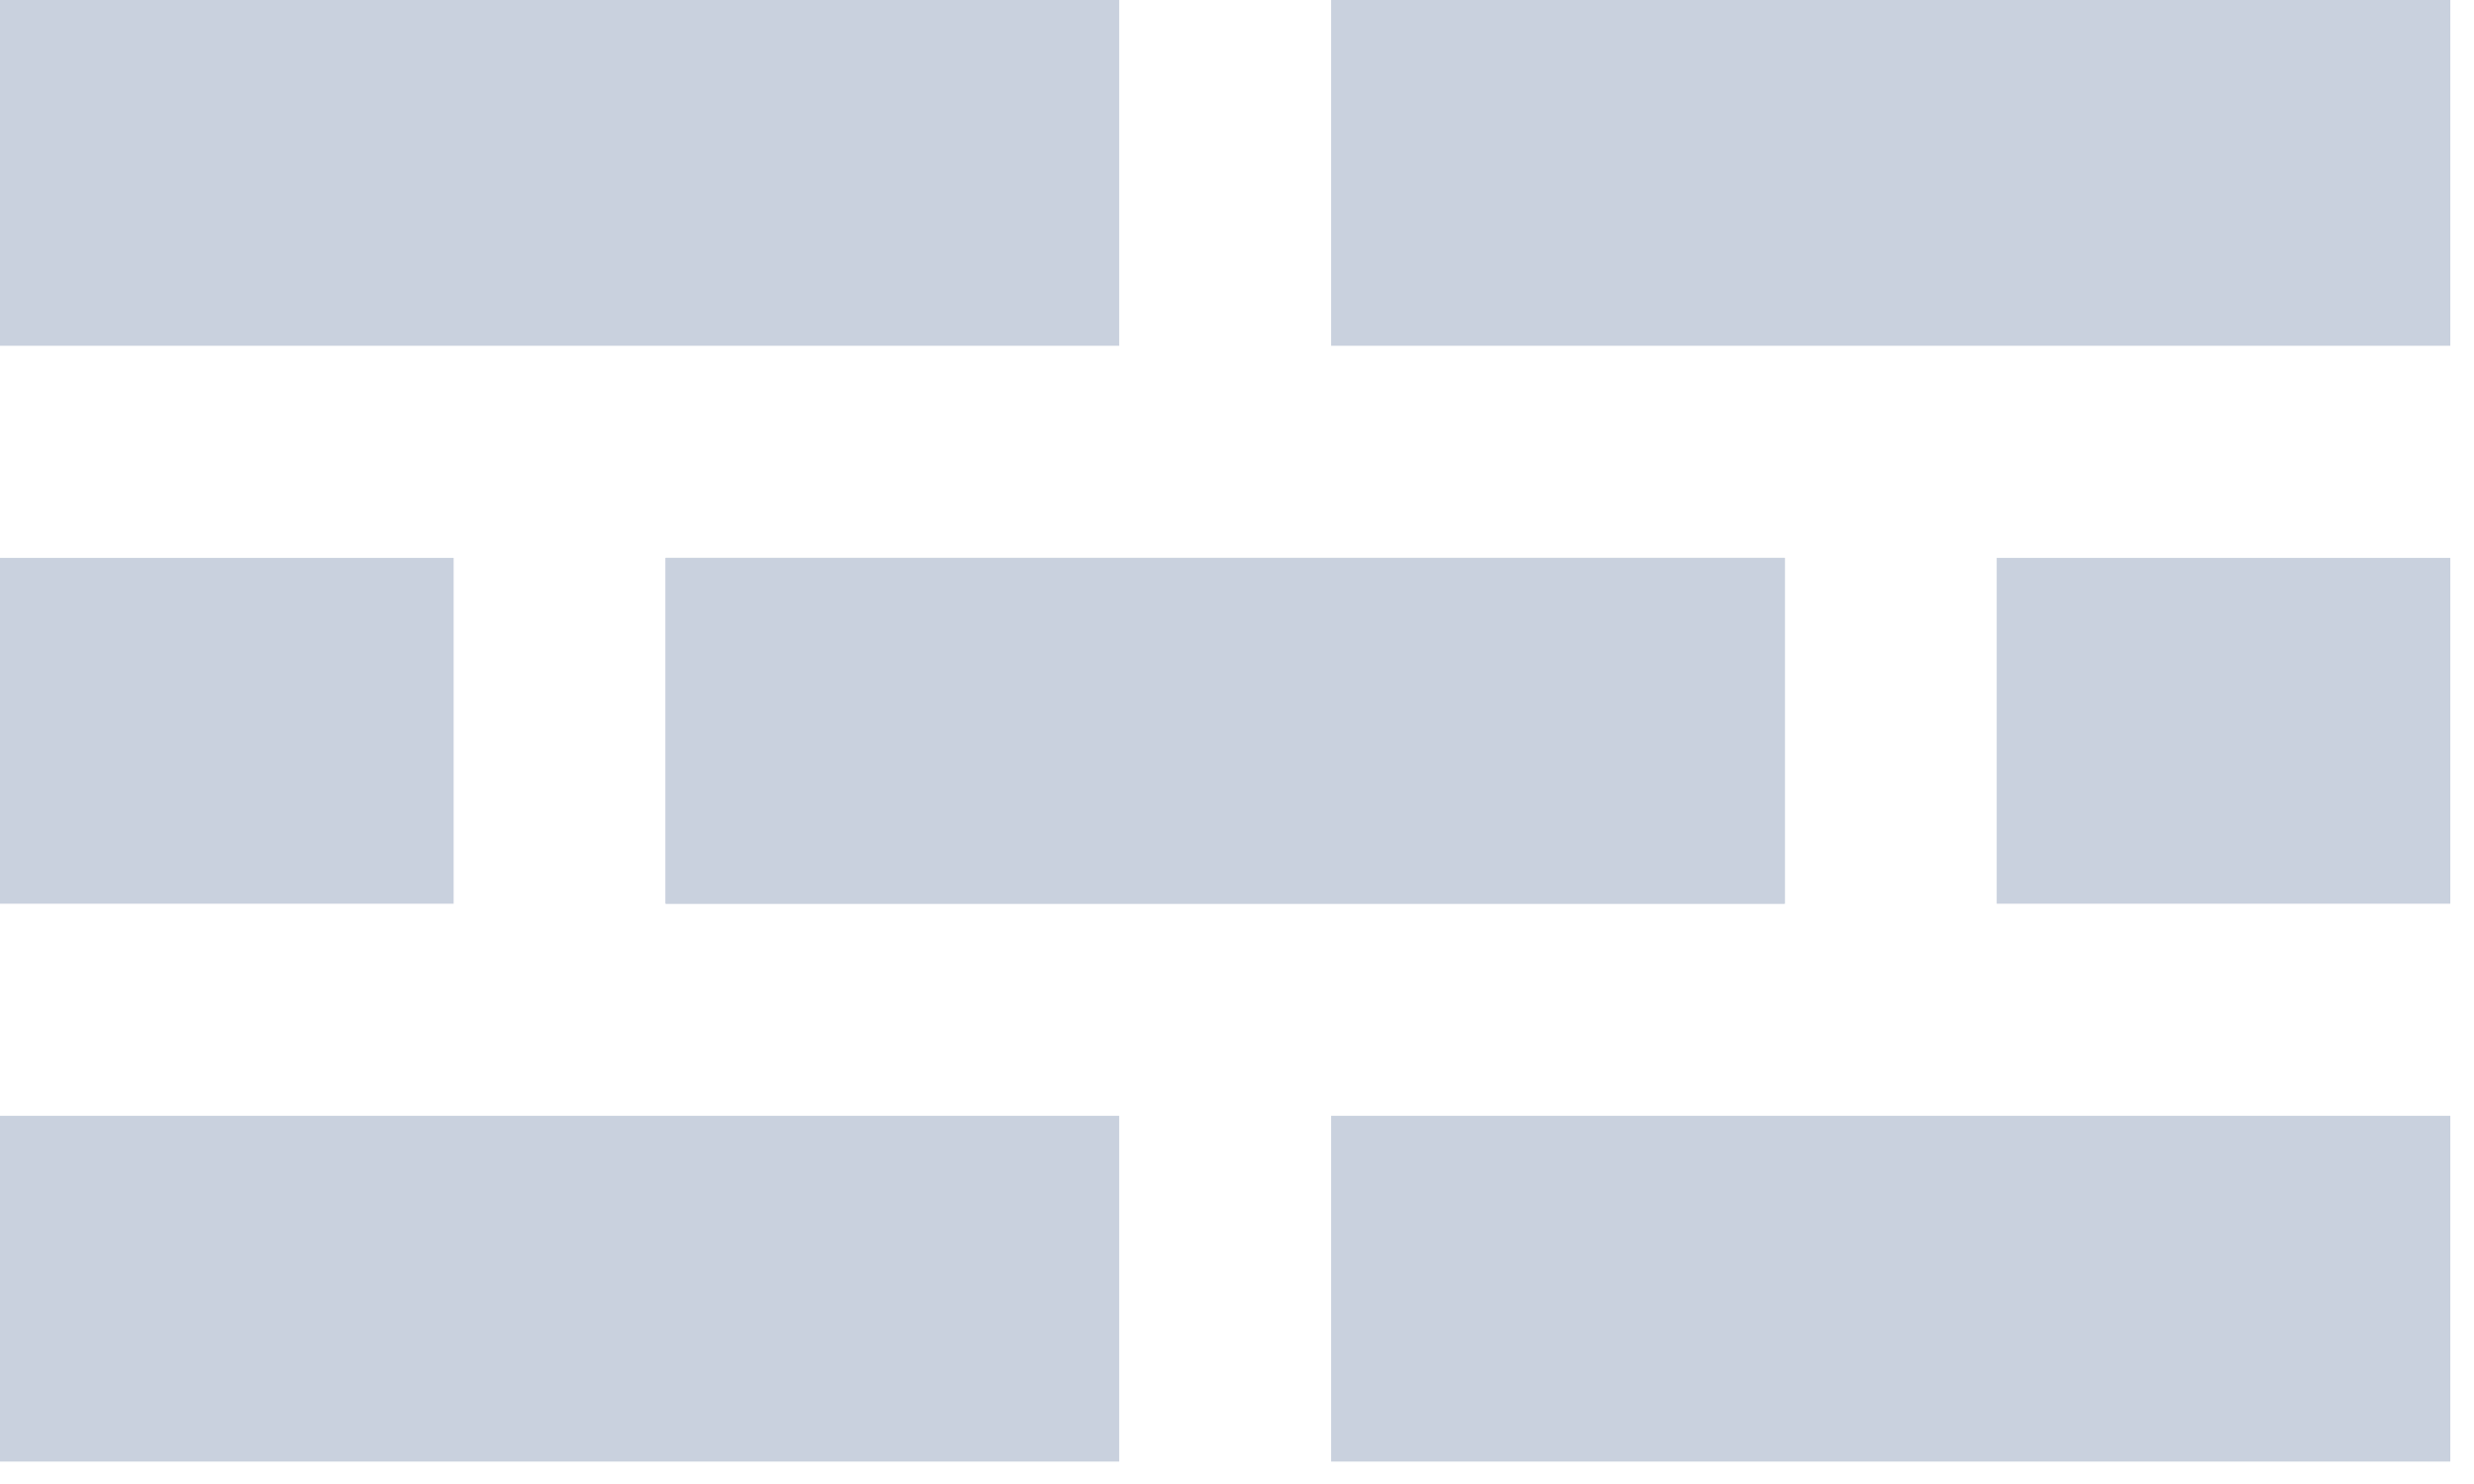
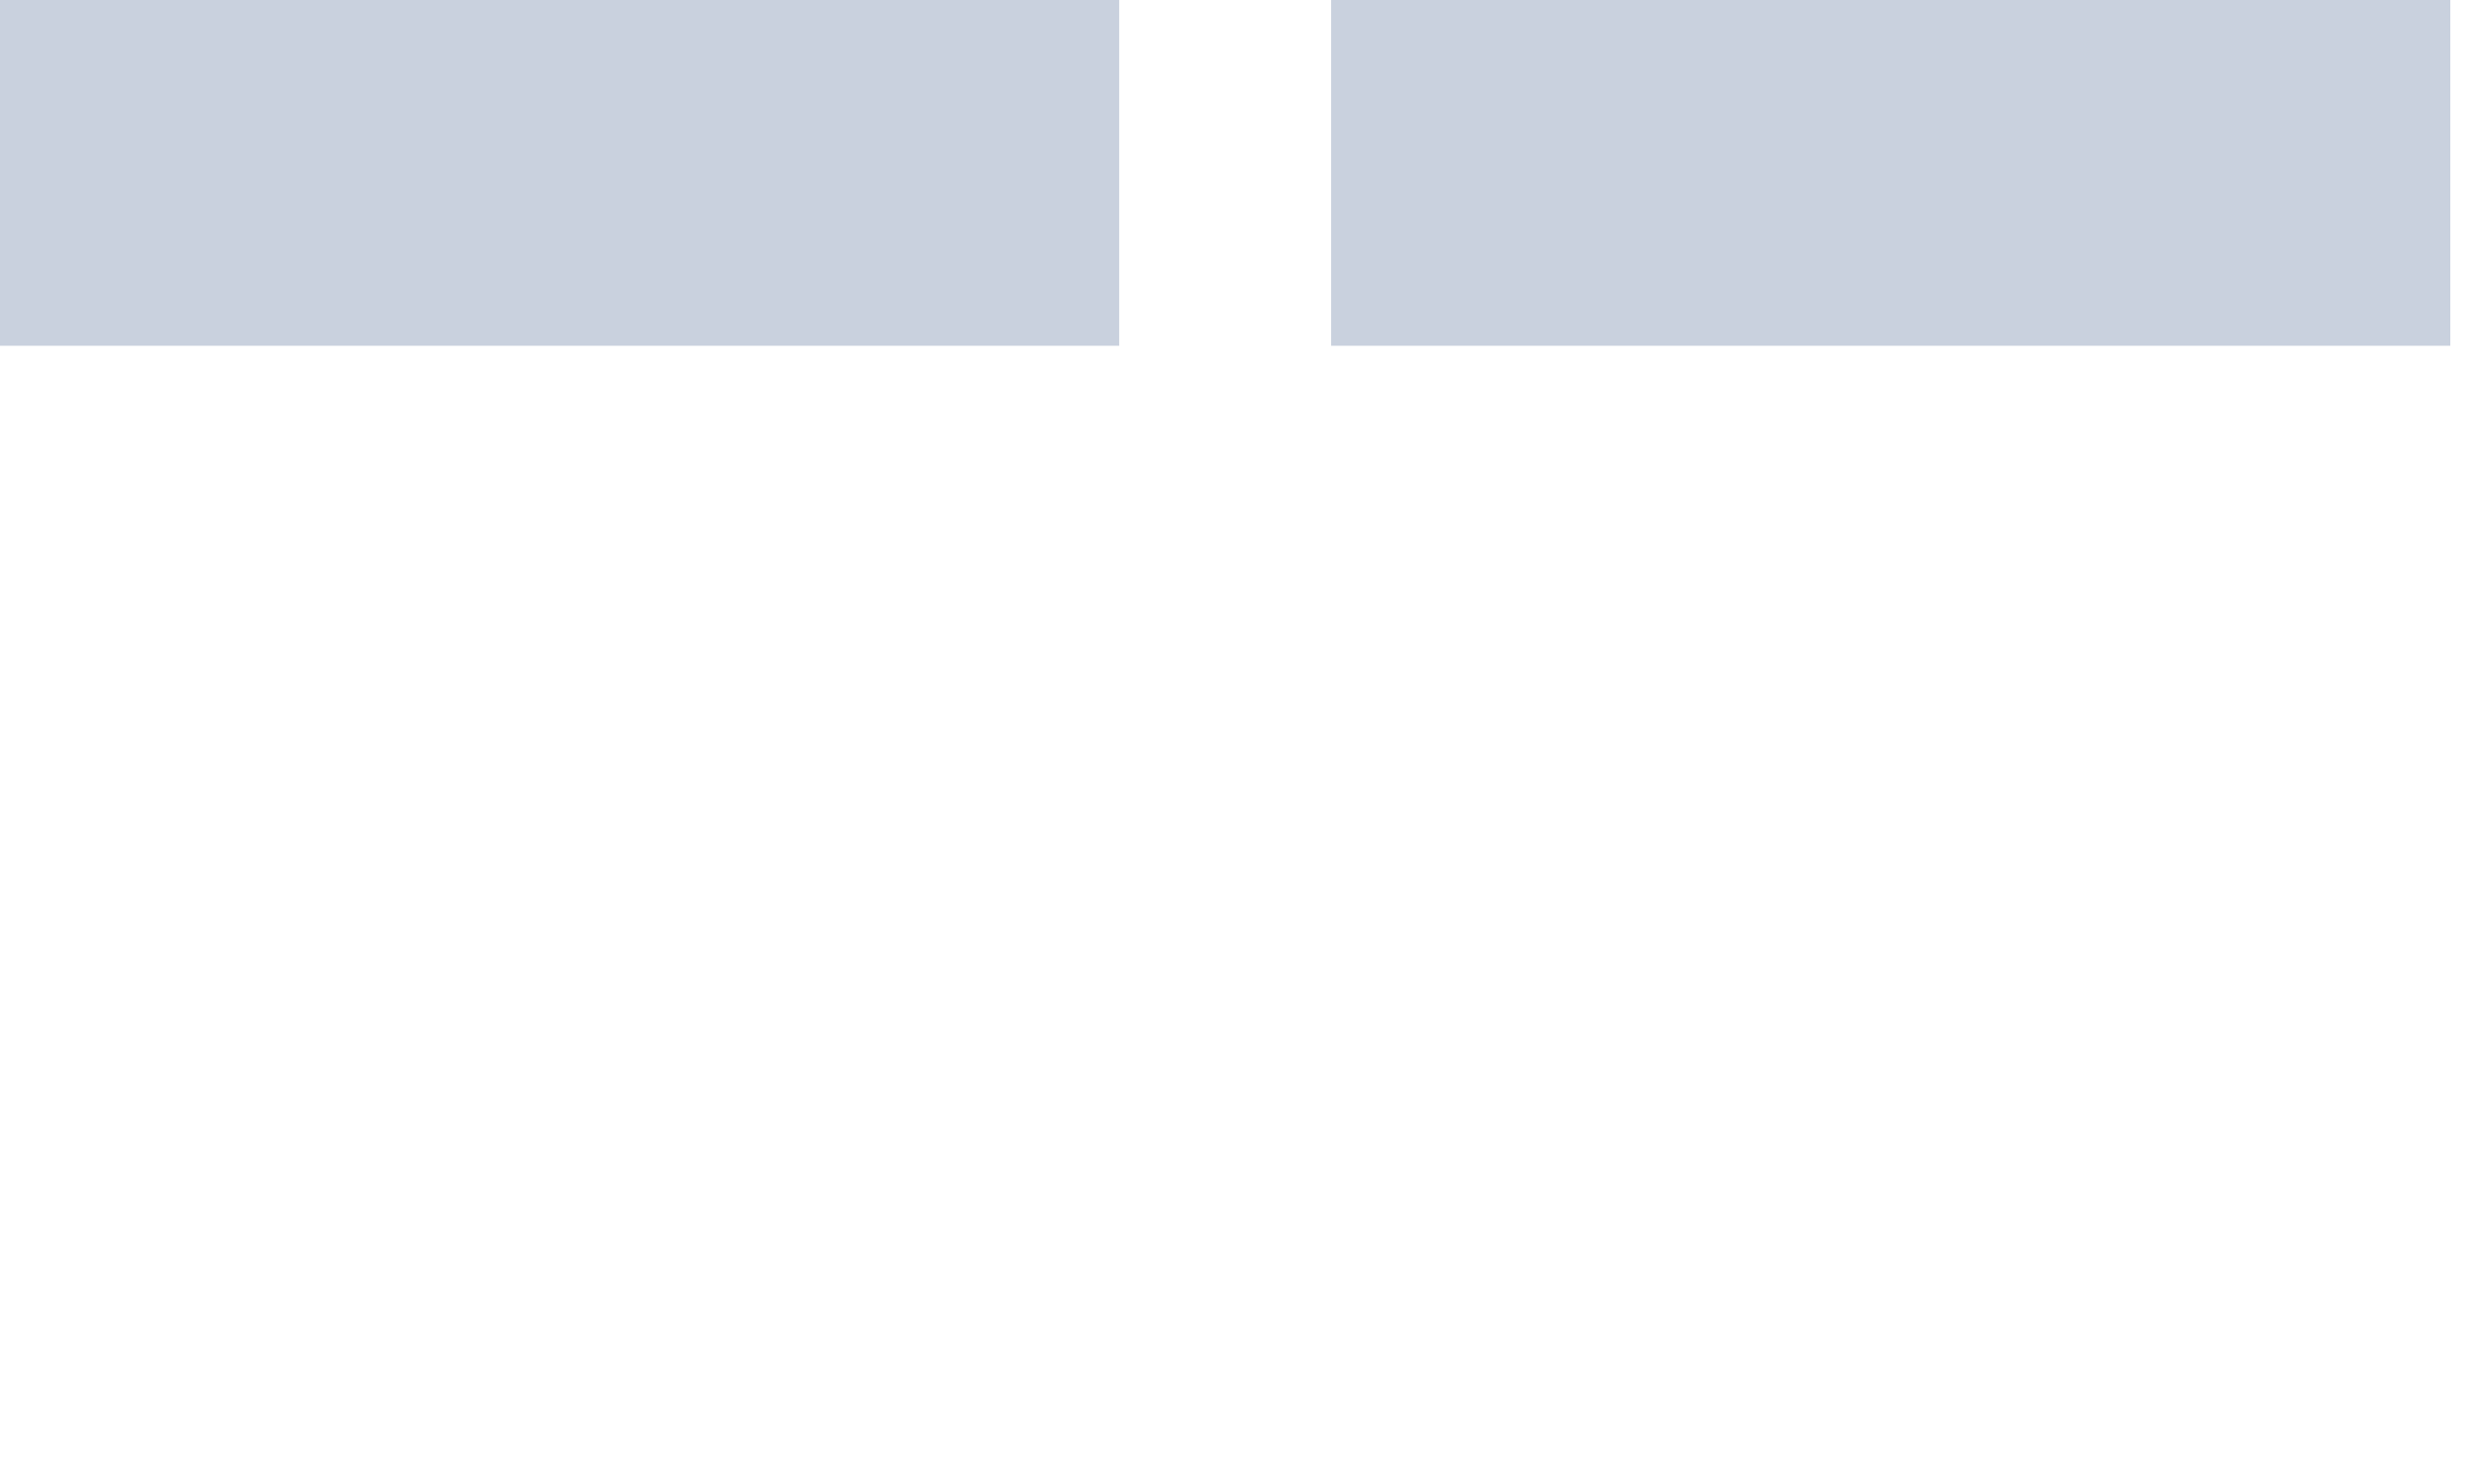
<svg xmlns="http://www.w3.org/2000/svg" width="45px" height="27px" viewBox="0 0 45 27" version="1.1">
  <title>Group 2</title>
  <desc>Created with Sketch.</desc>
  <g id="Page-1" stroke="none" stroke-width="1" fill="none" fill-rule="evenodd">
    <g id="Desktop-Copy-2" transform="translate(-68, -956)" fill="#C9D1DE">
      <g id="Group-2" transform="translate(68, 956)">
        <path d="M20.357,5.77315973e-15 L0,5.77315973e-15 L0,6.291 L20.357,6.291 L20.357,5.77315973e-15 Z M24.212,5.77315973e-15 L24.212,6.291 L44.569,6.291 L44.569,5.77315973e-15 L24.212,5.77315973e-15 Z" id="Shape" />
-         <path d="M20.357,20.301 L0,20.301 L0,26.592 L20.357,26.592 L20.357,20.301 Z M24.212,20.301 L24.212,26.592 L44.569,26.592 L44.569,20.301 L24.212,20.301 Z" id="Shape" />
-         <path d="M8.251,10.15 L8.8817842e-14,10.15 L8.8817842e-14,16.442 L8.251,16.442 L8.251,10.15 Z M32.463,16.442 L12.106,16.442 L12.106,10.15 L32.463,10.15 L32.463,16.442 Z M36.318,10.15 L36.318,16.442 L44.569,16.442 L44.569,10.15 L36.318,10.15 Z" id="Shape" />
-         <rect id="Rectangle" x="12.106" y="10.15" width="20.357" height="6.291" />
      </g>
    </g>
  </g>
</svg>